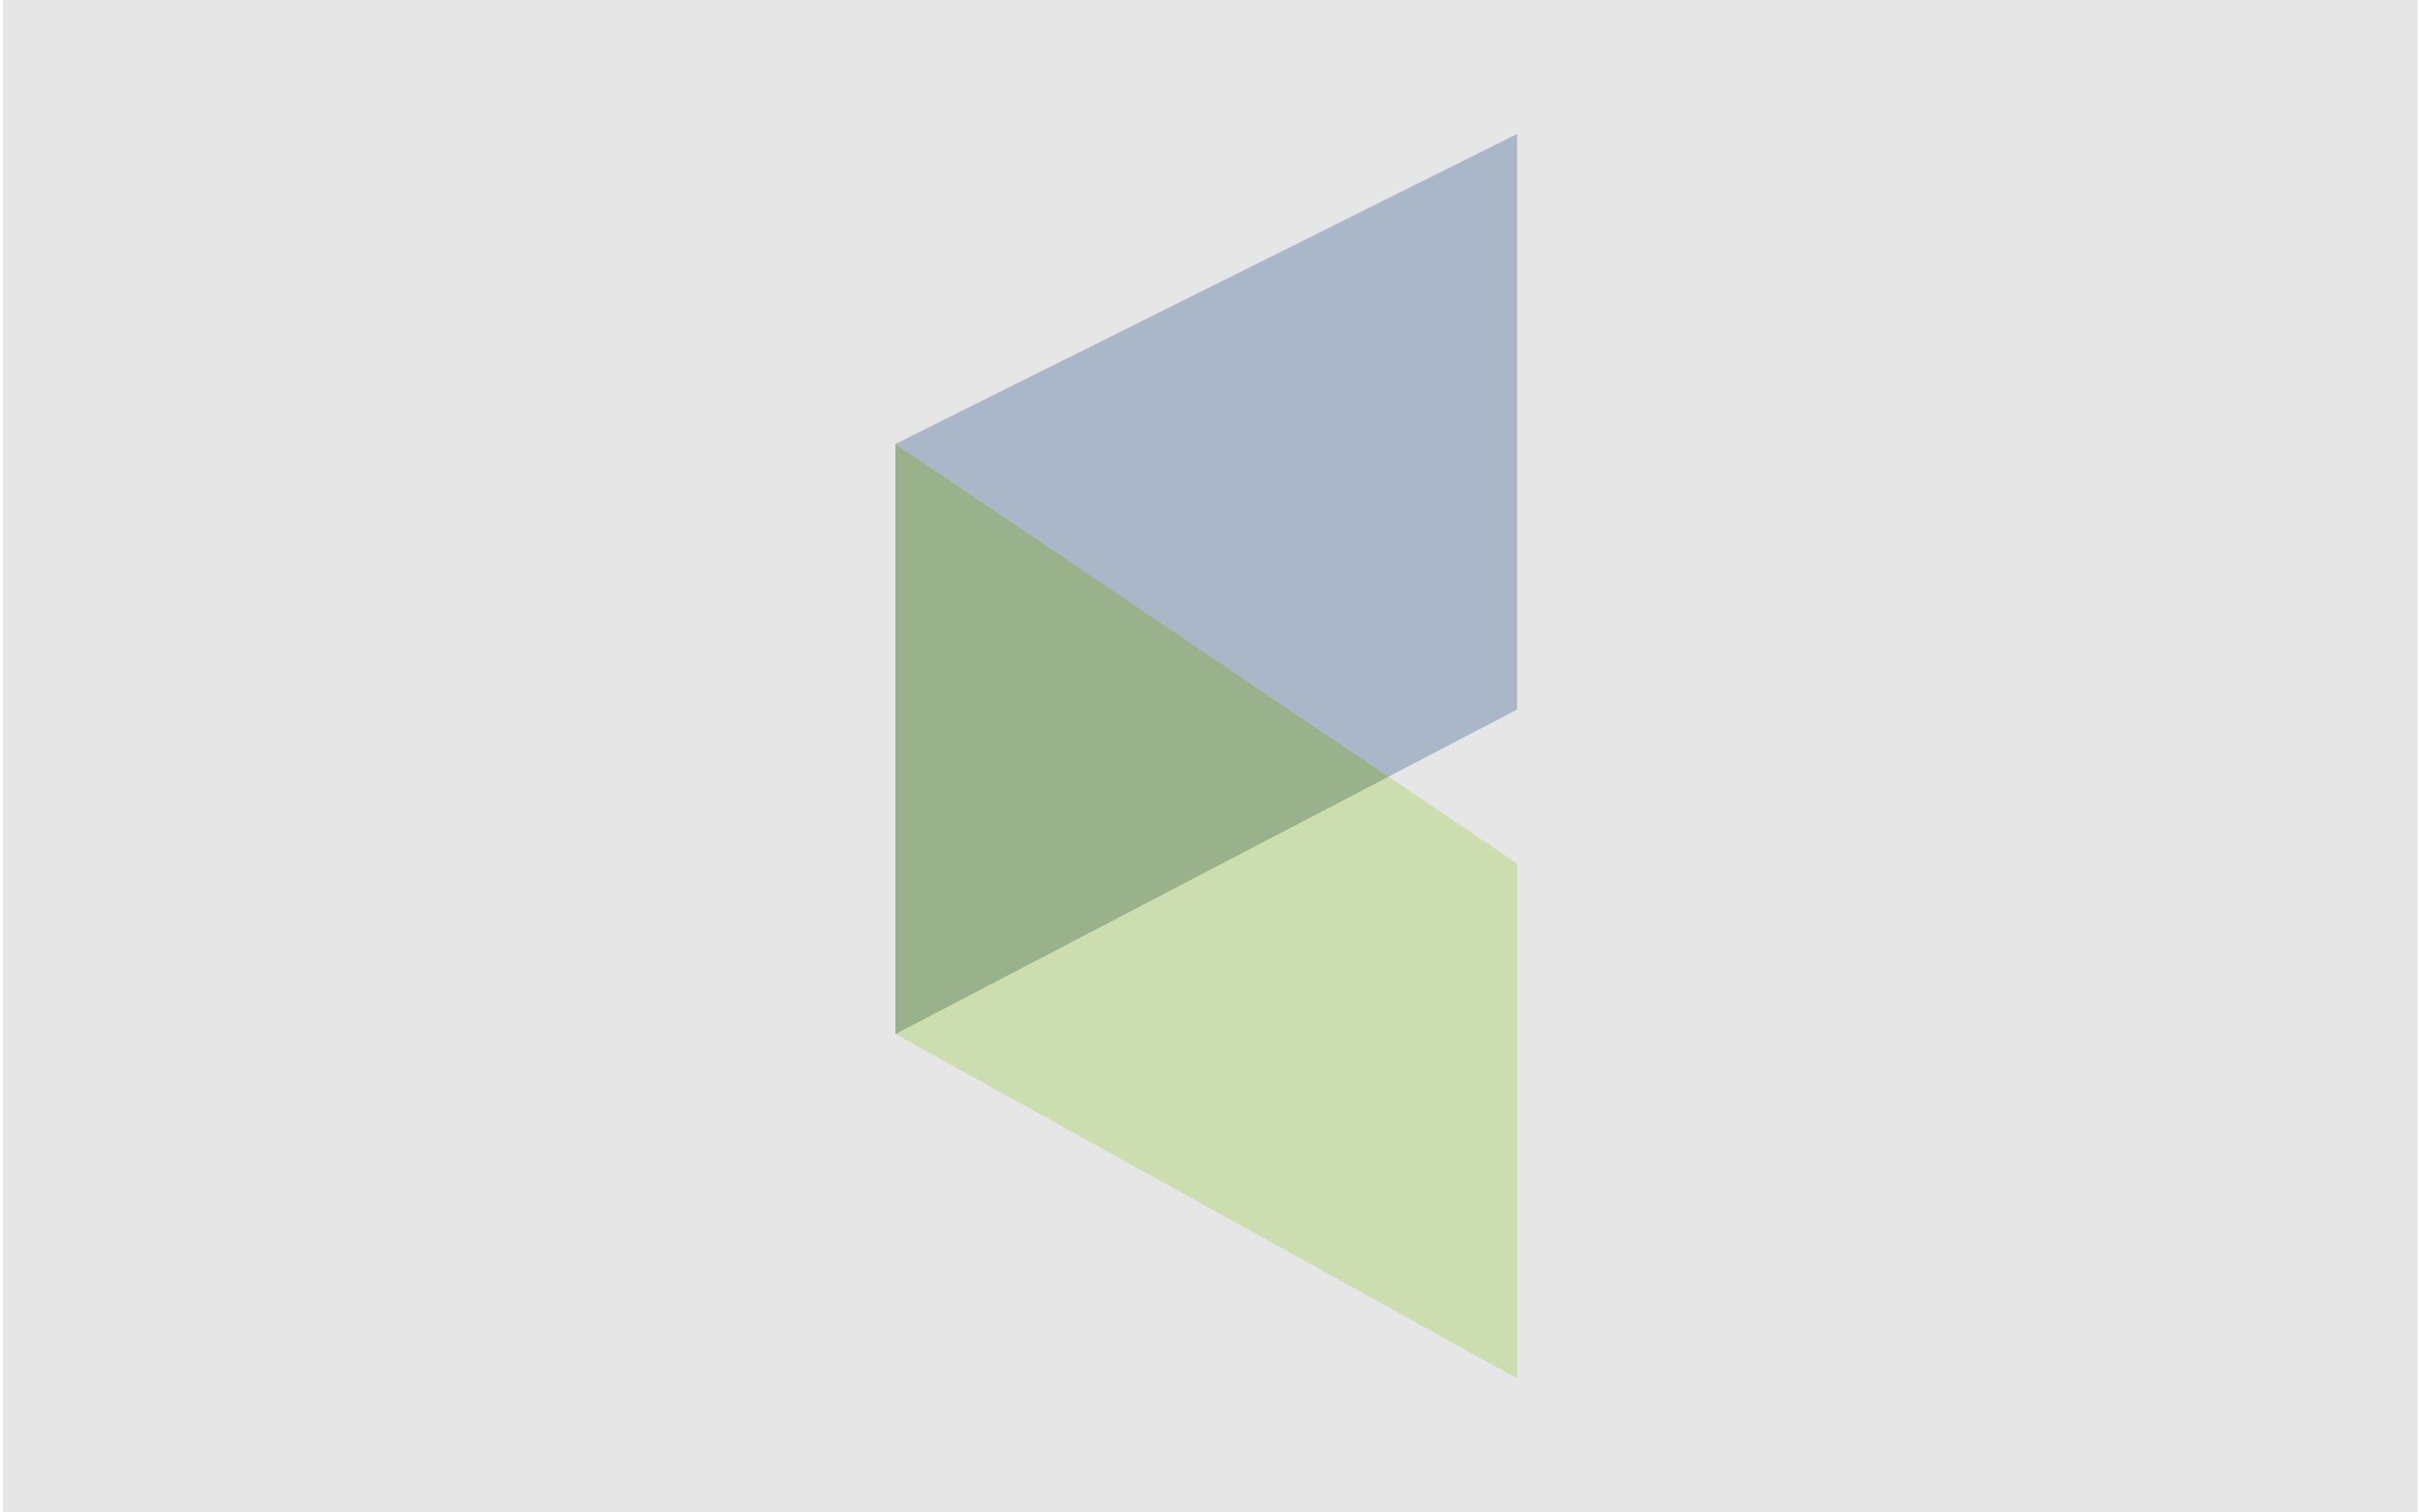
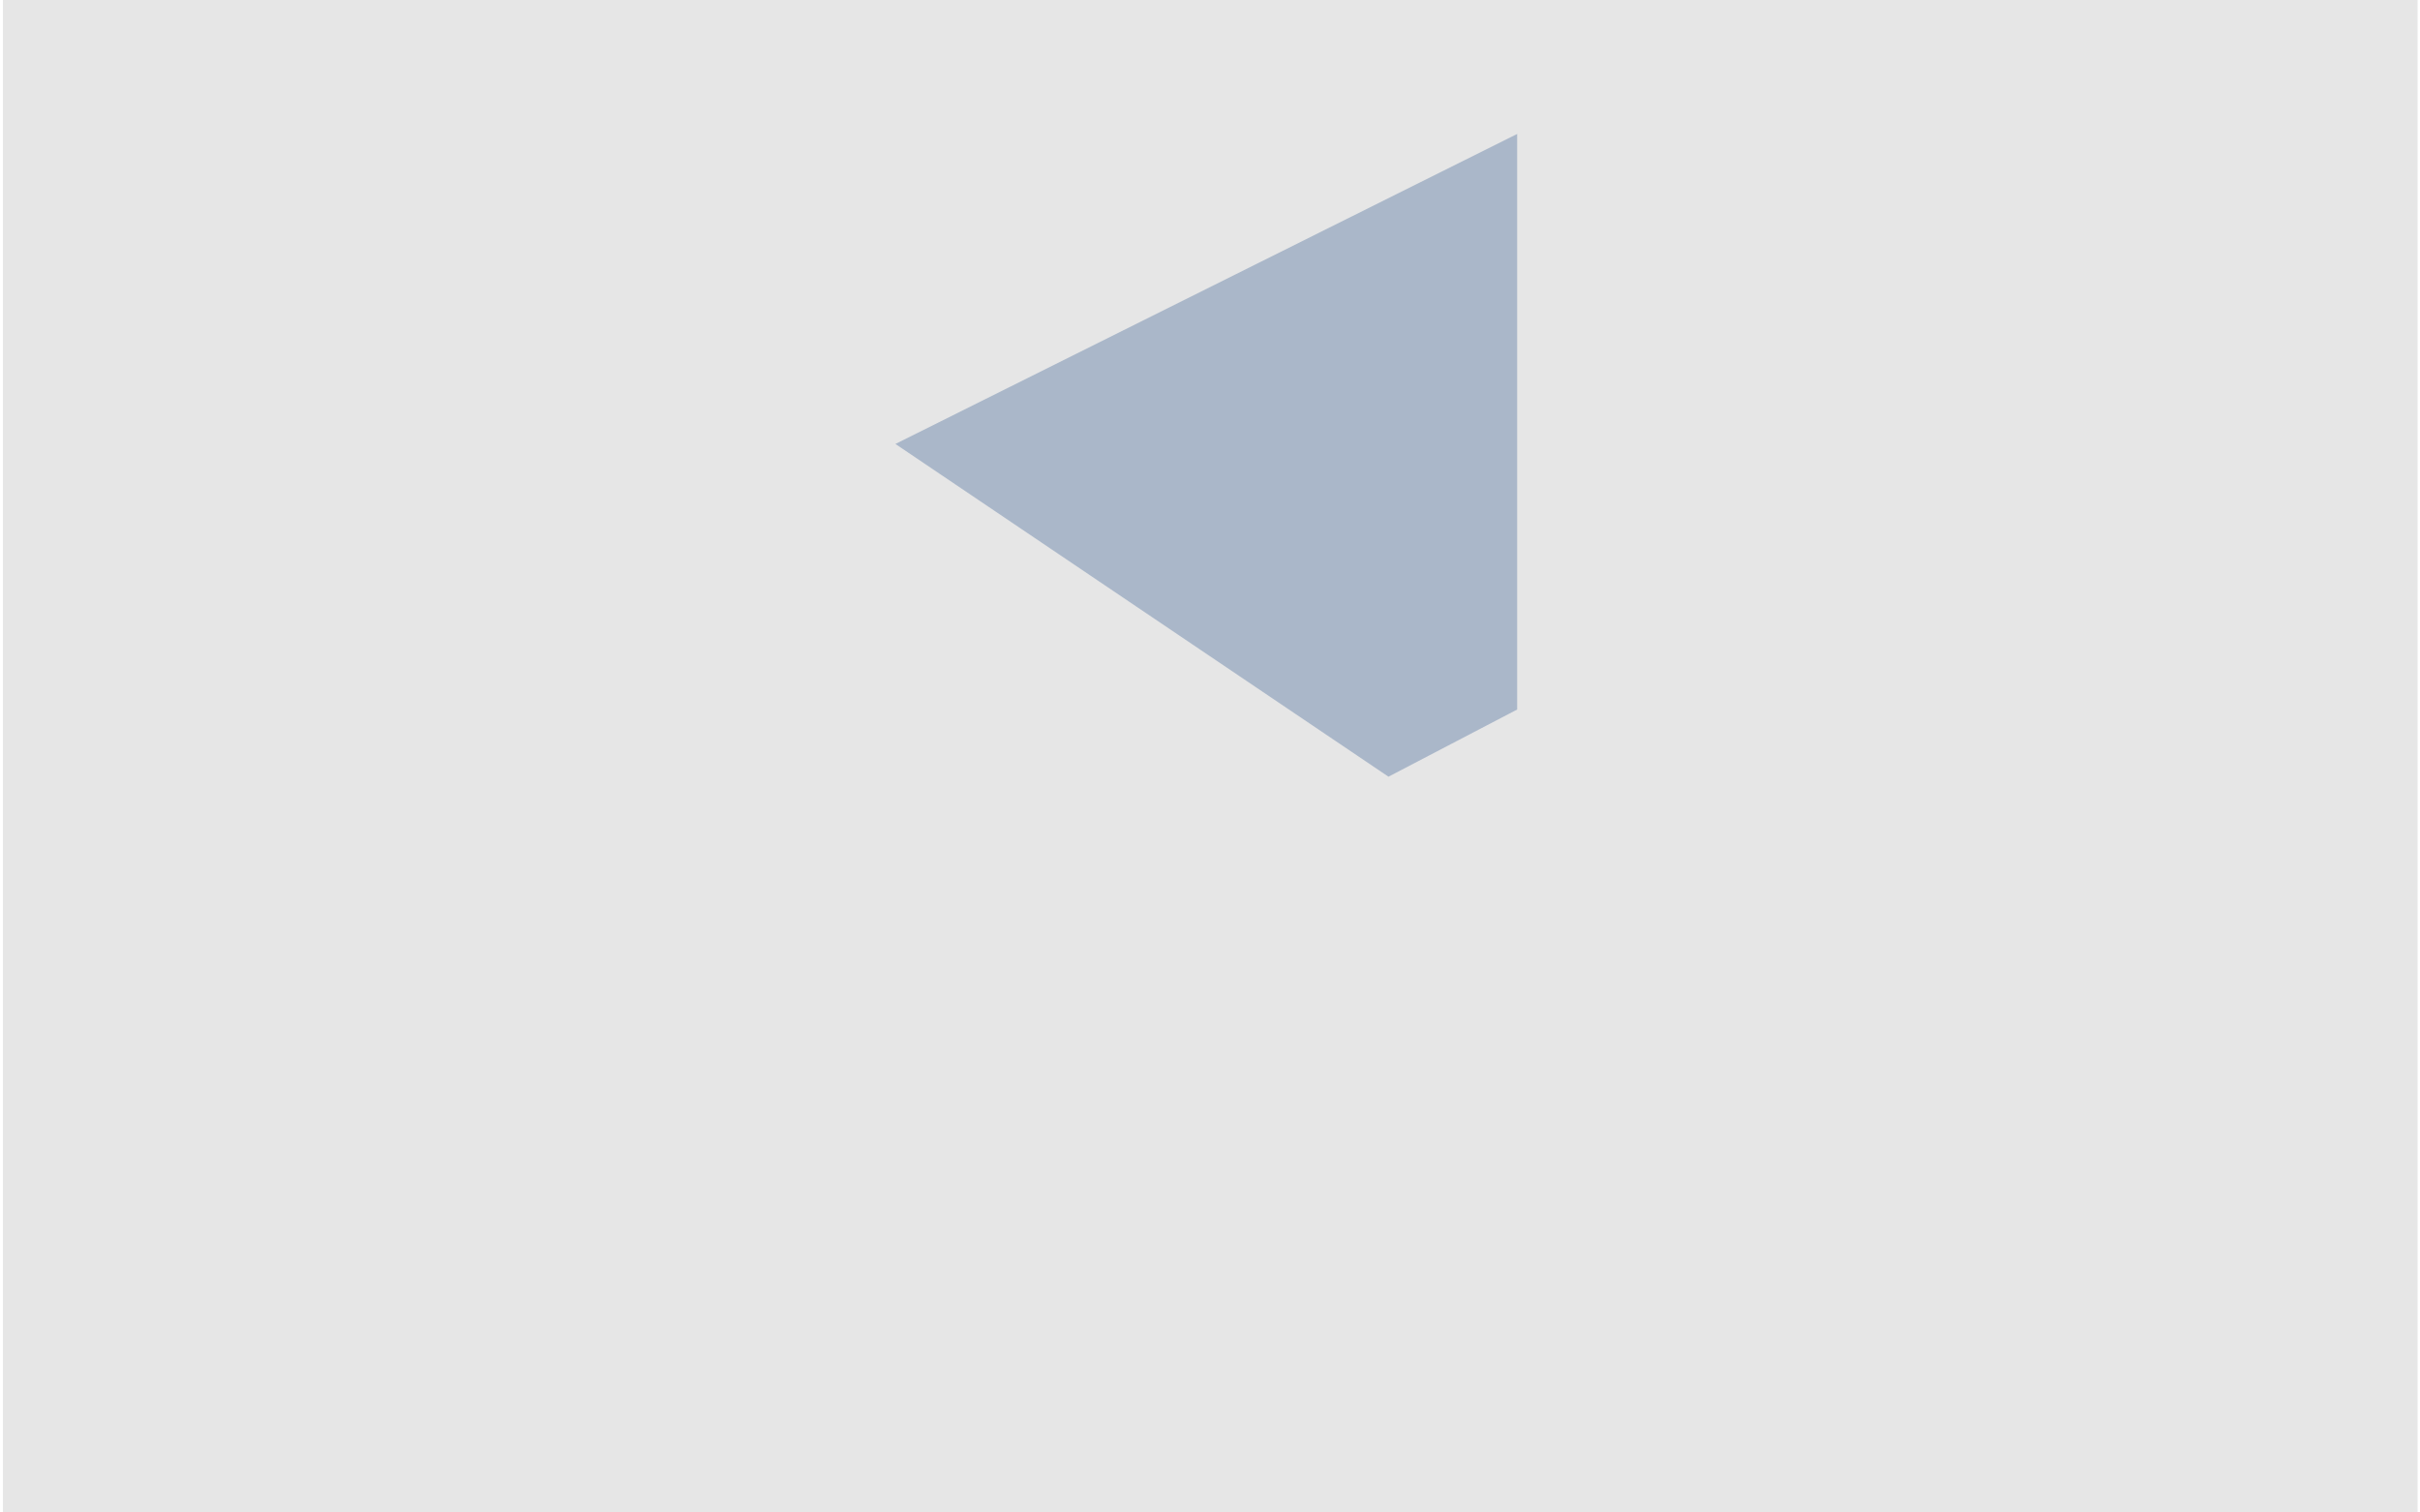
<svg xmlns="http://www.w3.org/2000/svg" width="200" height="125" viewBox="0 0 150 93.75" version="1.2" id="svg89">
  <defs id="defs8">
    <clipPath id="clip1">
      <path d="M 0,19 H 39 V 77.148 H 0 Z m 0,0" id="path2" />
    </clipPath>
  </defs>
  <g id="surface8782">
    <rect style="opacity:0.994;fill:#e6e6e6;fill-opacity:1;stroke:none;stroke-width:1.952;stroke-linejoin:round" id="rect881" width="149.666" height="93.955" x="0.183" y="-0.165" />
    <g id="g877" style="opacity:0.994" transform="translate(55.5,8.299)">
      <g clip-path="url(#clip1)" clip-rule="nonzero" id="g12">
-         <path style="fill:#8fca30;fill-opacity:1;fill-rule:nonzero;stroke:none;opacity:0.3" d="M 0,19.219 V 55.797 L 38.539,77.148 V 45.23 L 0,19.219" id="path10" />
-       </g>
+         </g>
      <path style="fill:#1e4a85;fill-opacity:1;fill-rule:nonzero;stroke:none;opacity:0.3" d="M 30.562,39.844 0,19.219 38.539,0.004 V 35.68 L 30.562,39.844" id="path14" />
-       <path style="fill:#1c4735;fill-opacity:1;fill-rule:nonzero;stroke:none;opacity:0.3" d="M 0,55.797 V 19.219 L 30.562,39.844 0,55.797" id="path16" />
    </g>
  </g>
</svg>